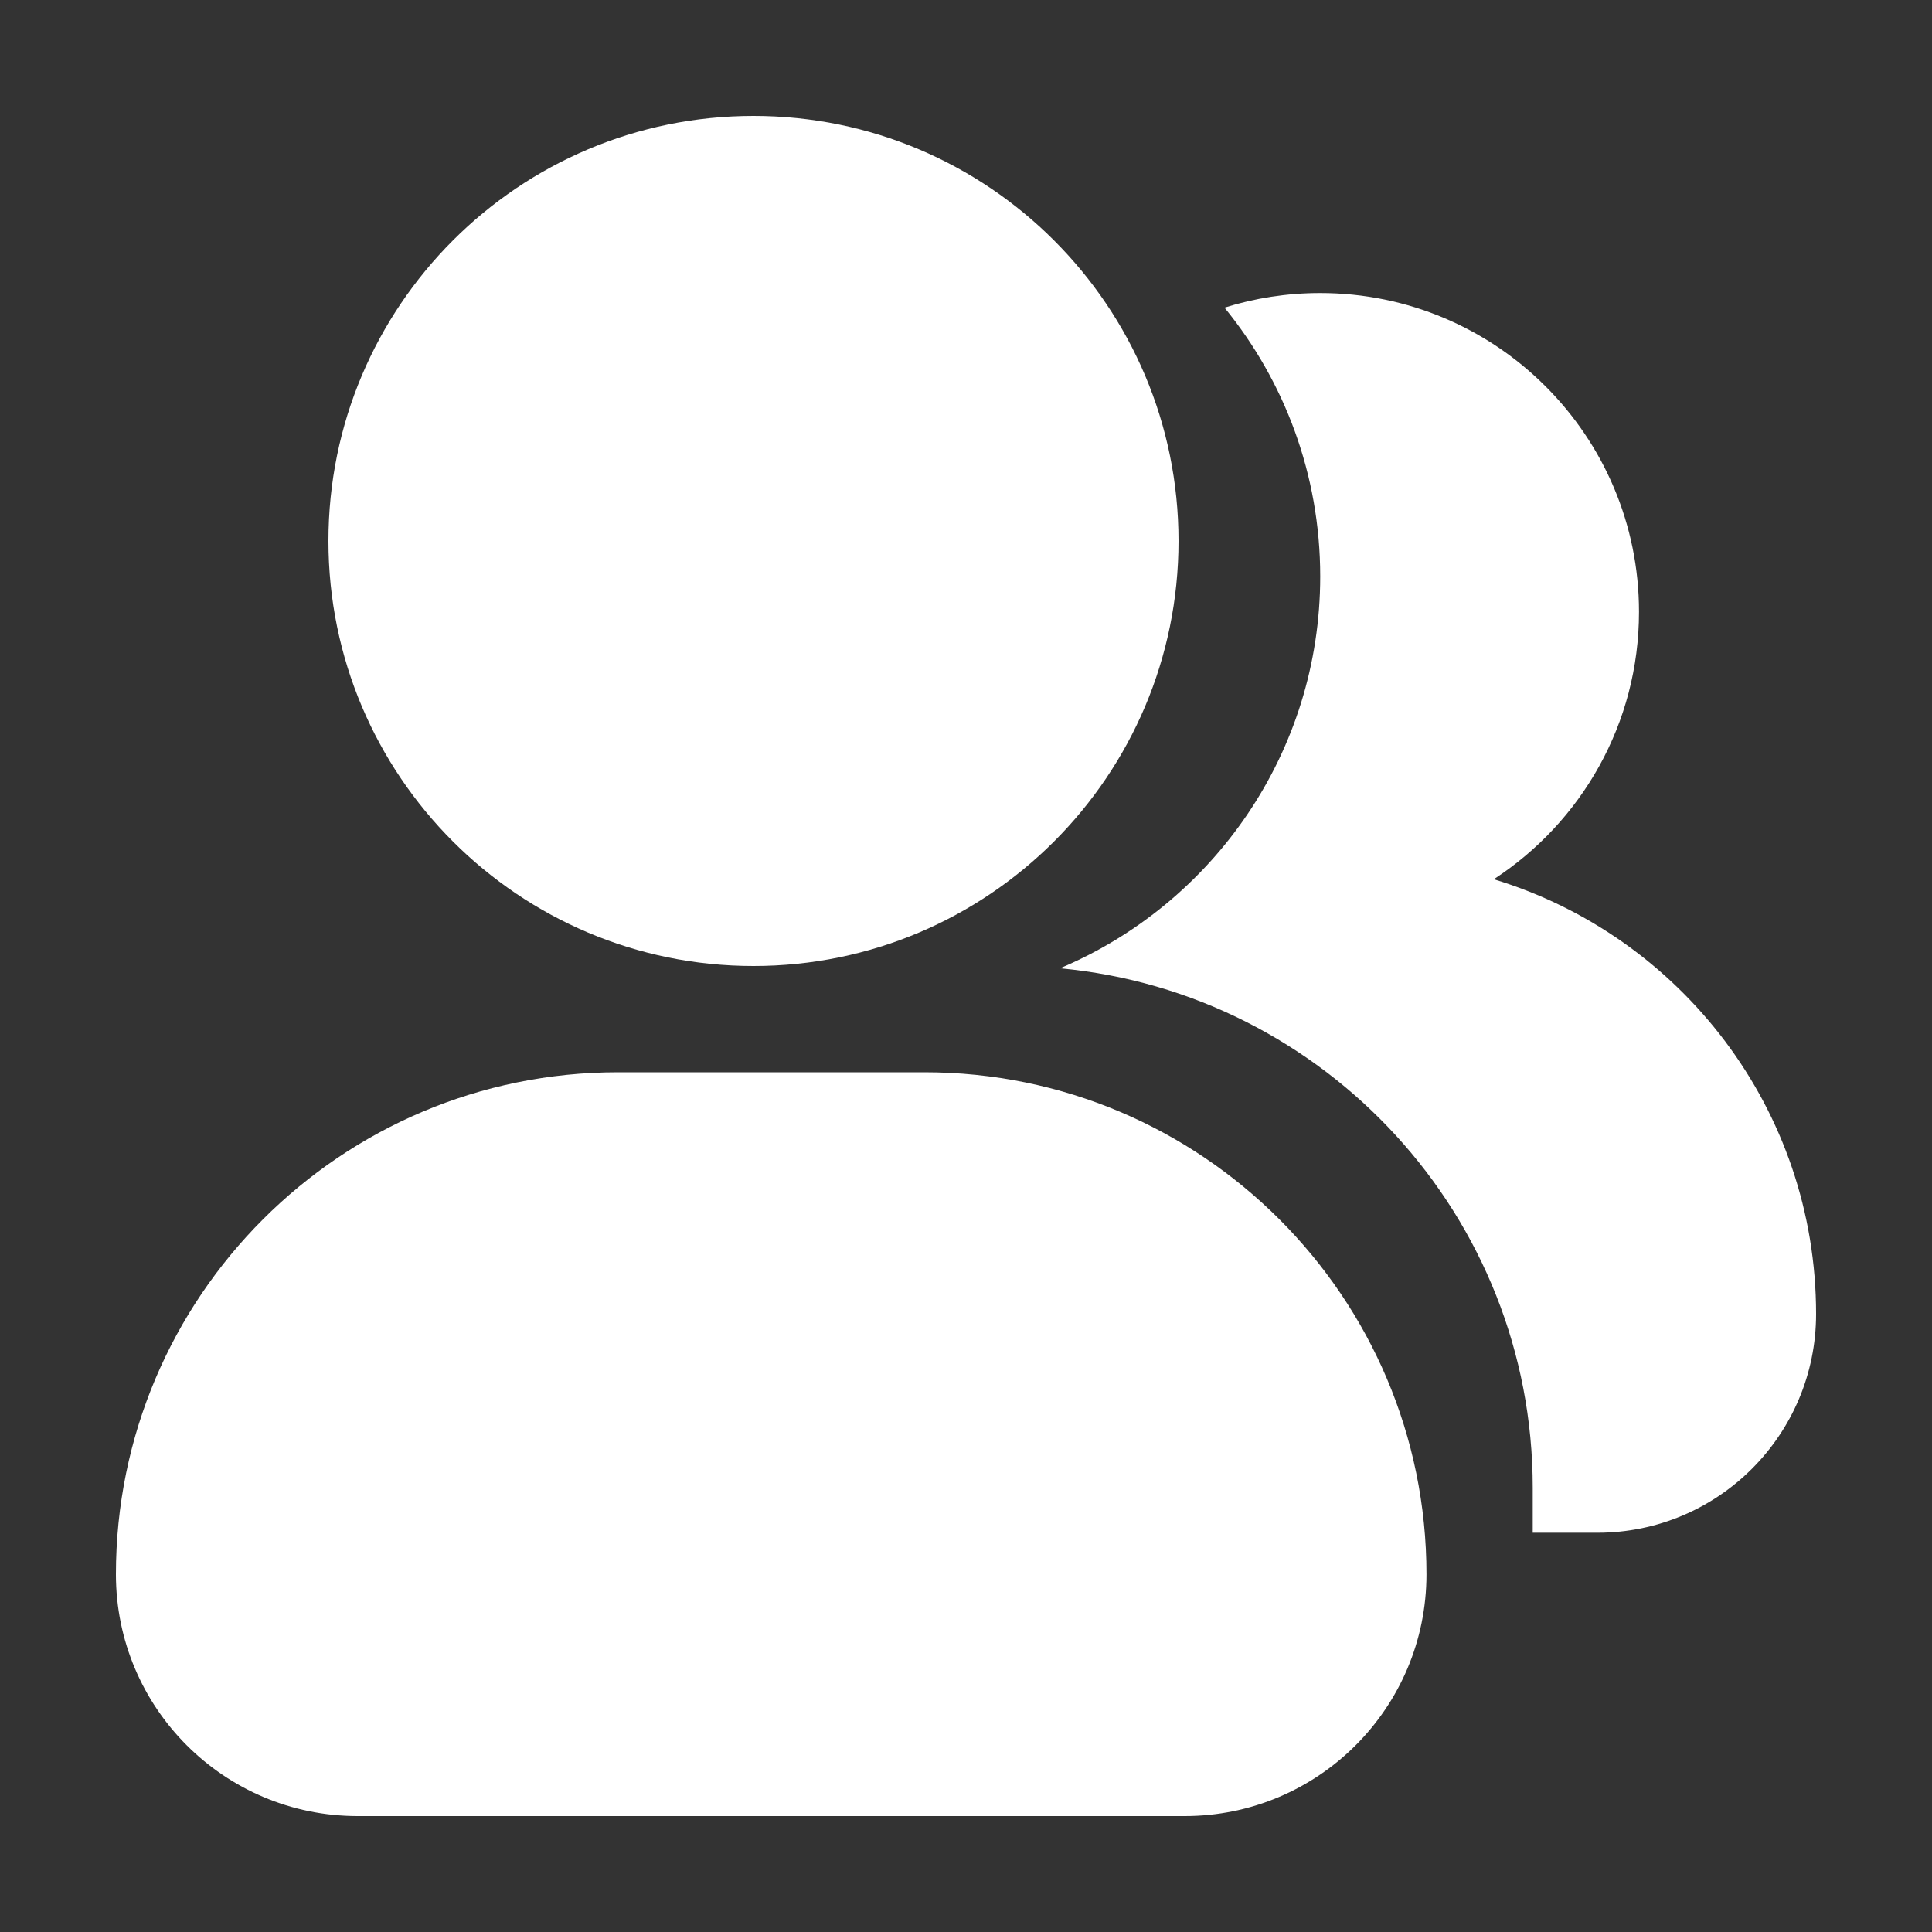
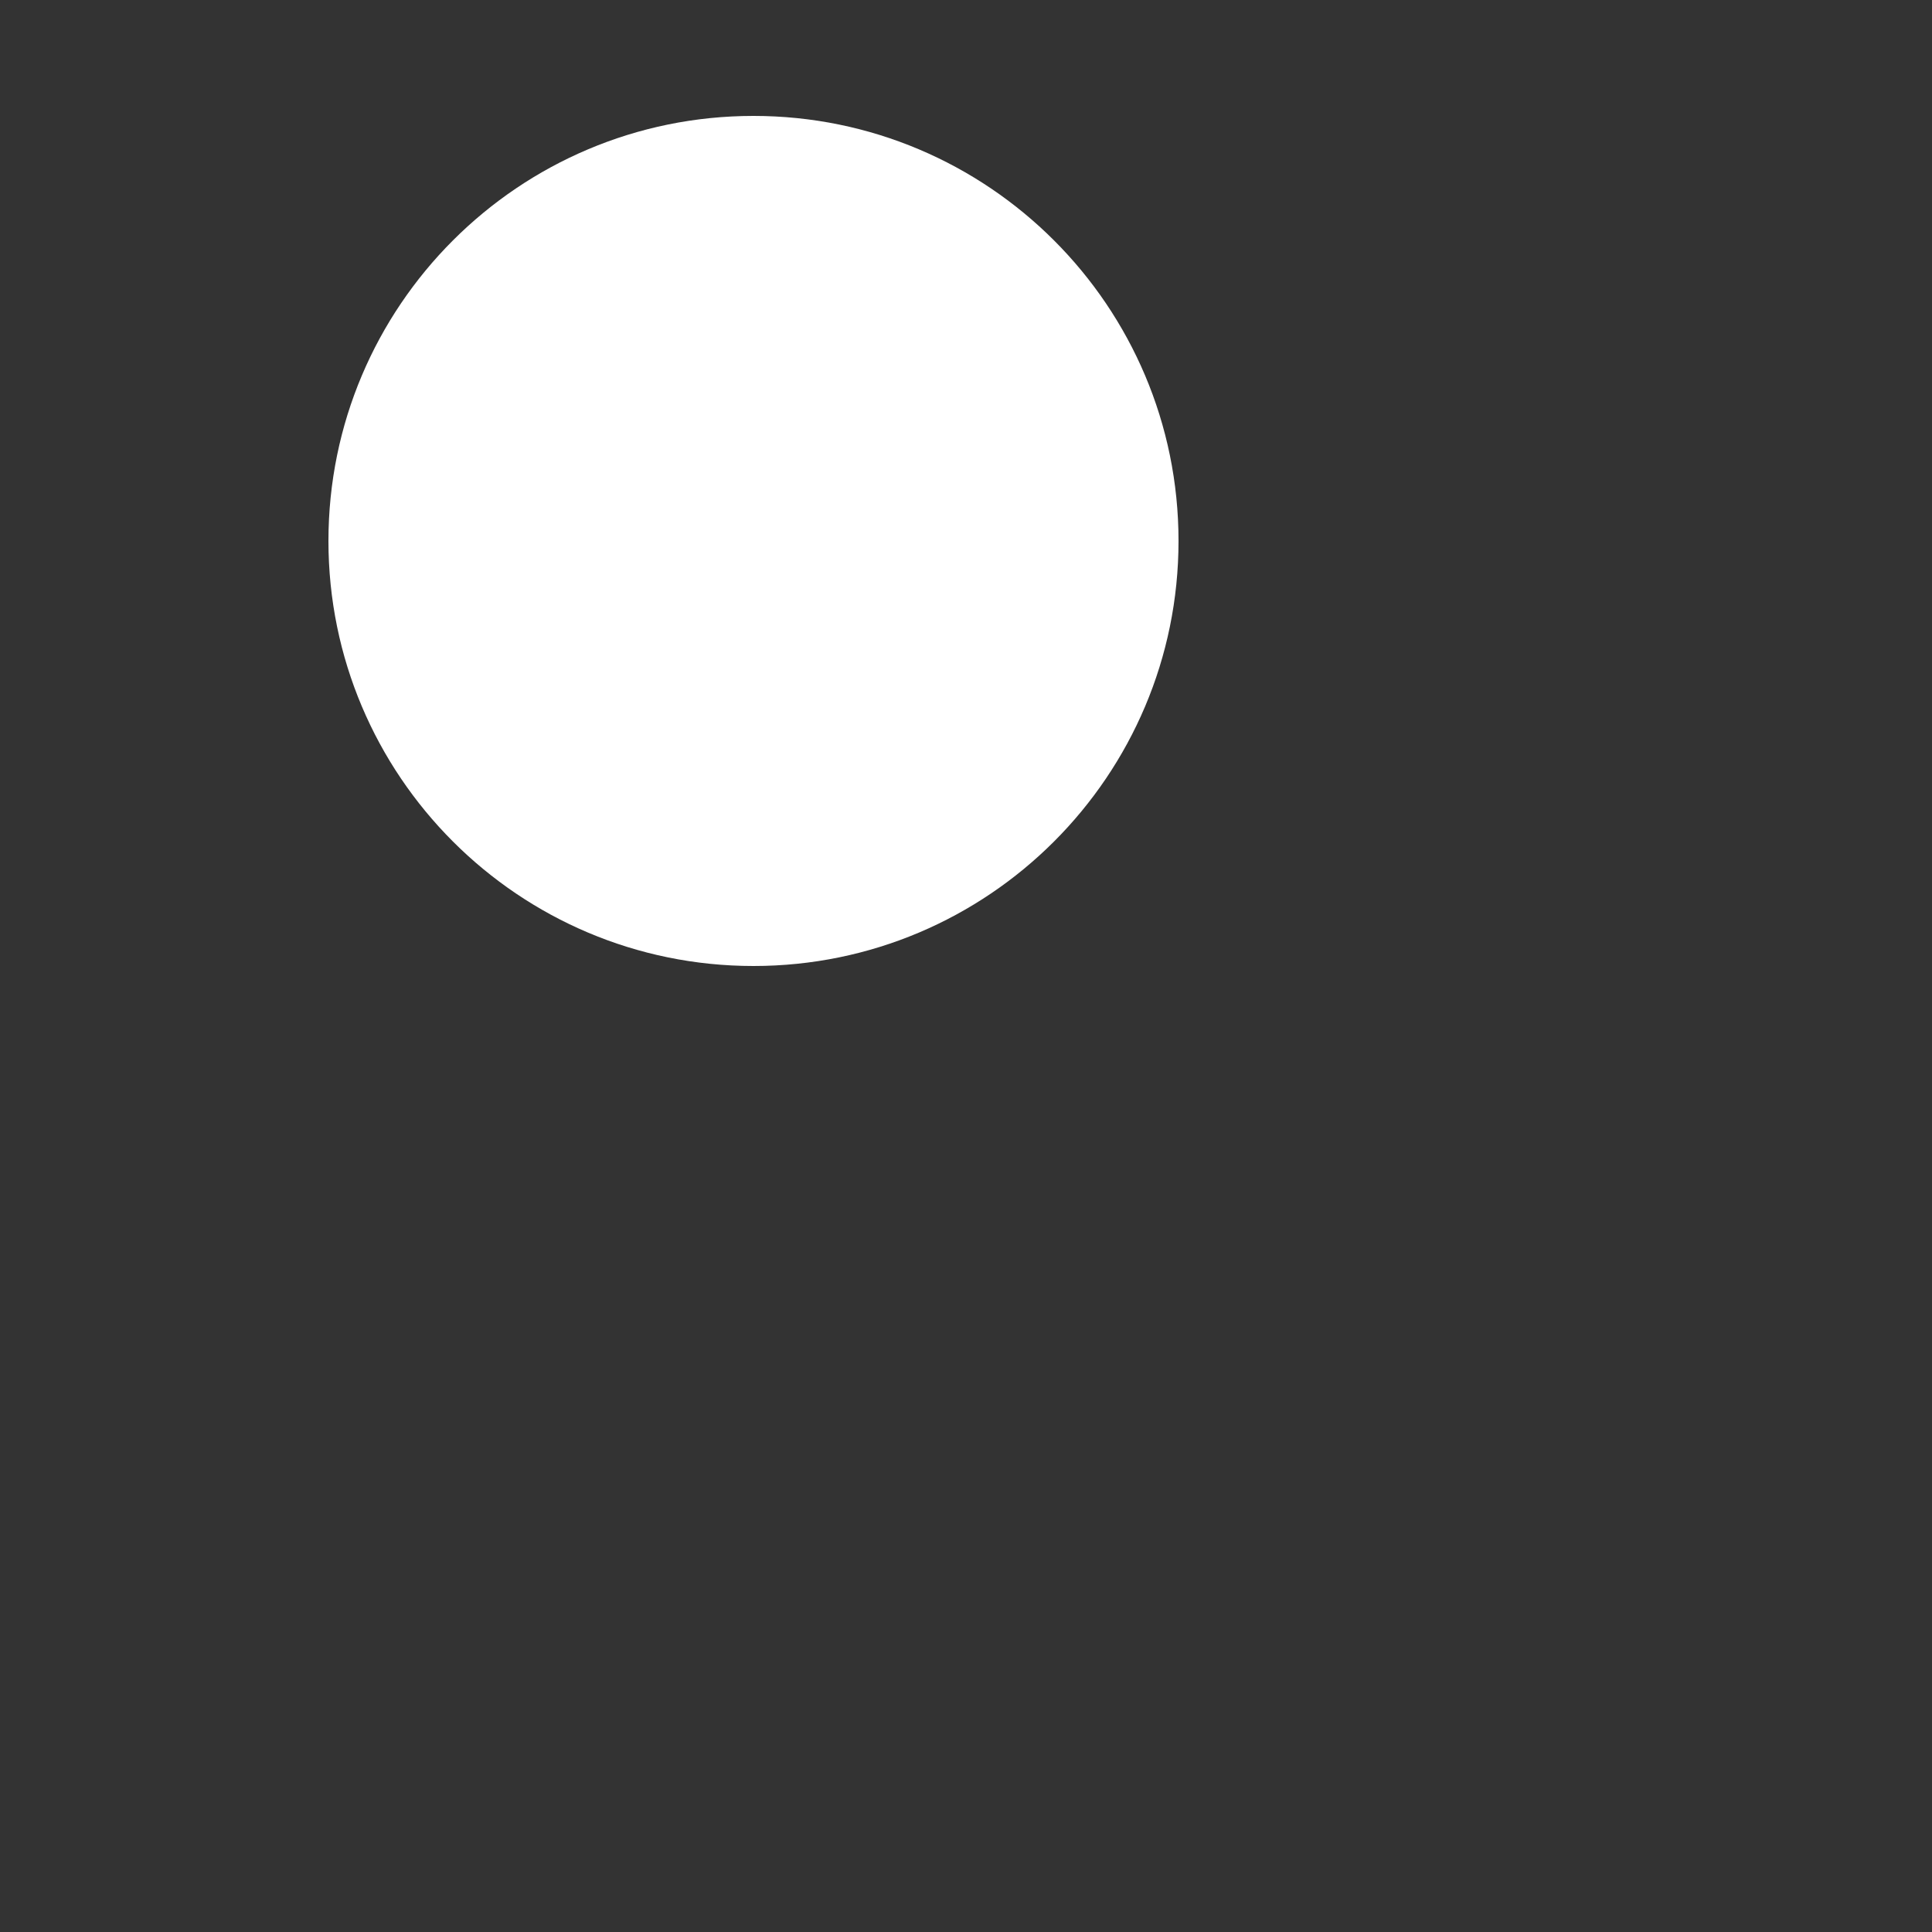
<svg xmlns="http://www.w3.org/2000/svg" width="50" height="50" viewBox="0 0 50 50" fill="none">
  <rect x="0" y="0" width="50" height="50" fill="#333333" stroke="none" />
  <path d="M30.5 14C30.5 20.075 25.575 25 19.5 25C13.425 25 8.5 20.075 8.5 14C8.5 7.925 13.425 3 19.5 3C25.575 3 30.5 7.925 30.5 14Z" fill="white" />
-   <path d="M3 40.744C3 33.568 8.818 27.75 15.994 27.75H23.923C31.099 27.75 36.917 33.568 36.917 40.744C36.917 44.199 34.116 47 30.66 47H9.256C5.801 47 3 44.199 3 40.744Z" fill="white" />
-   <path d="M27.433 25.059C31.389 23.392 34.167 19.479 34.167 14.917C34.167 12.279 33.238 9.857 31.69 7.962C32.471 7.716 33.304 7.584 34.167 7.584C38.723 7.584 42.417 11.278 42.417 15.834C42.417 18.733 40.921 21.283 38.659 22.755C43.486 24.218 47 28.702 47 34.007C47 37.133 44.466 39.667 41.34 39.667H39.666C39.666 39.639 39.667 39.611 39.667 39.583V38.5C39.667 31.471 34.295 25.697 27.433 25.059Z" fill="white" />
</svg>